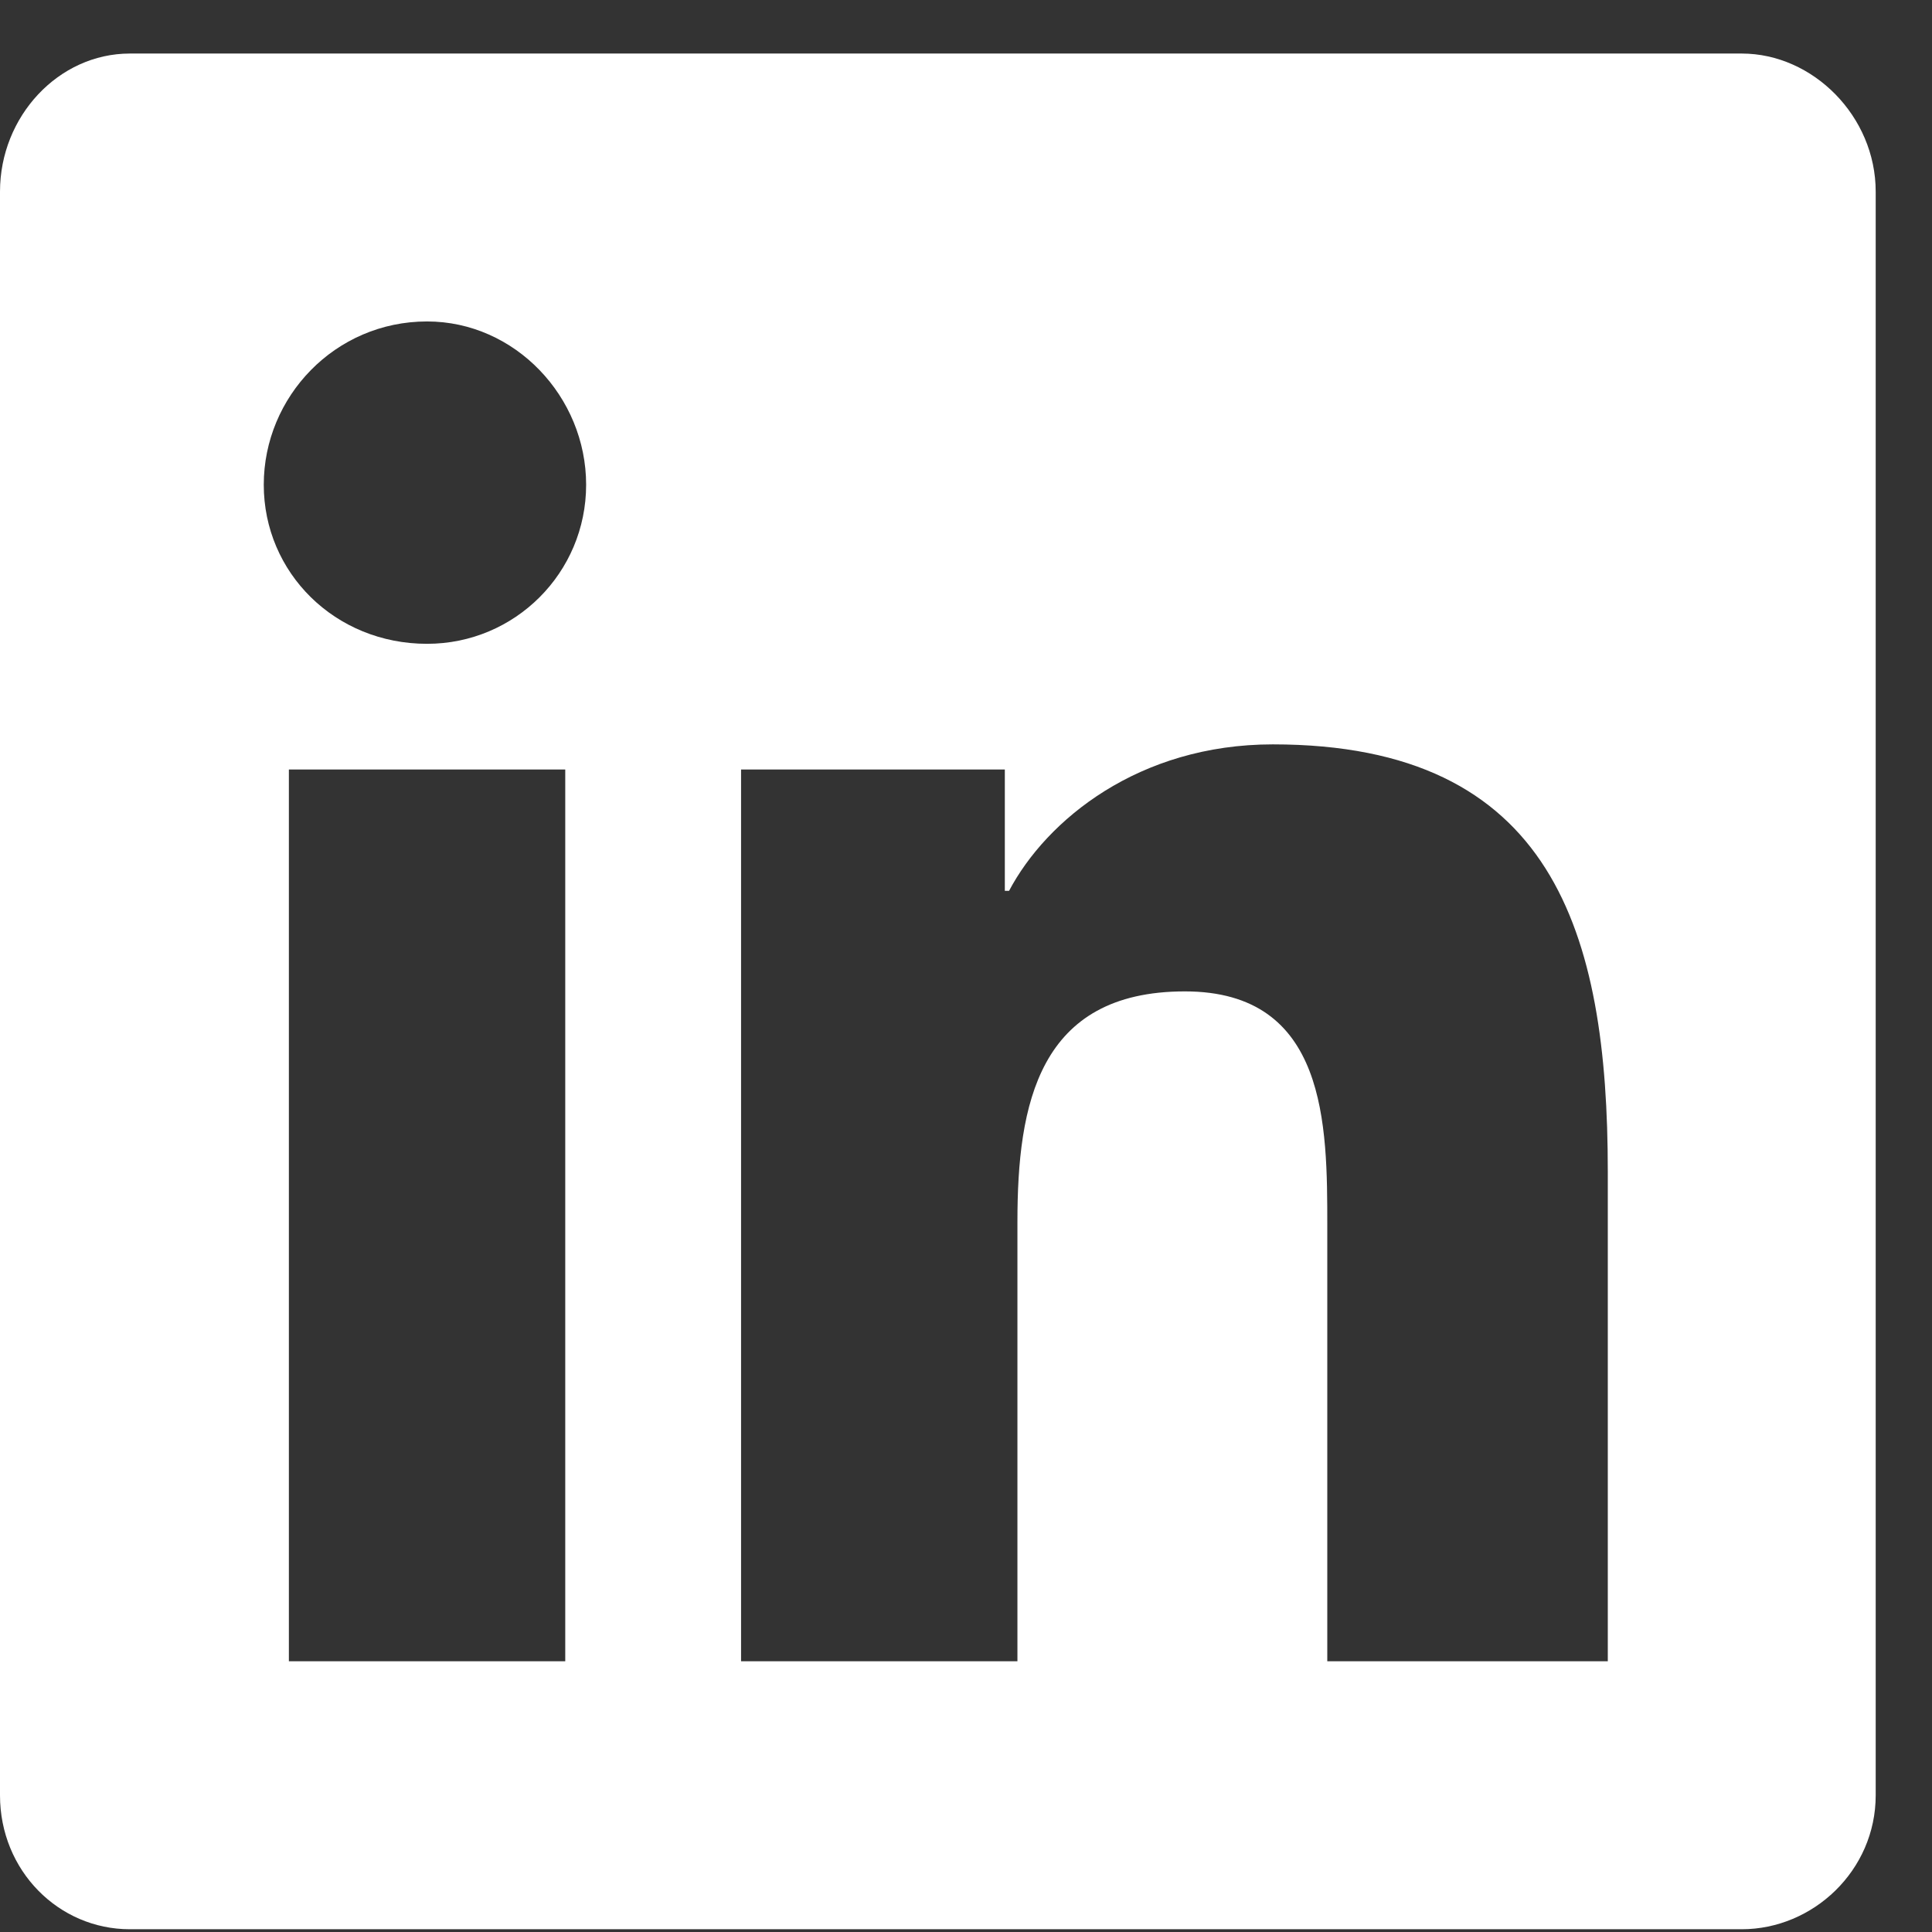
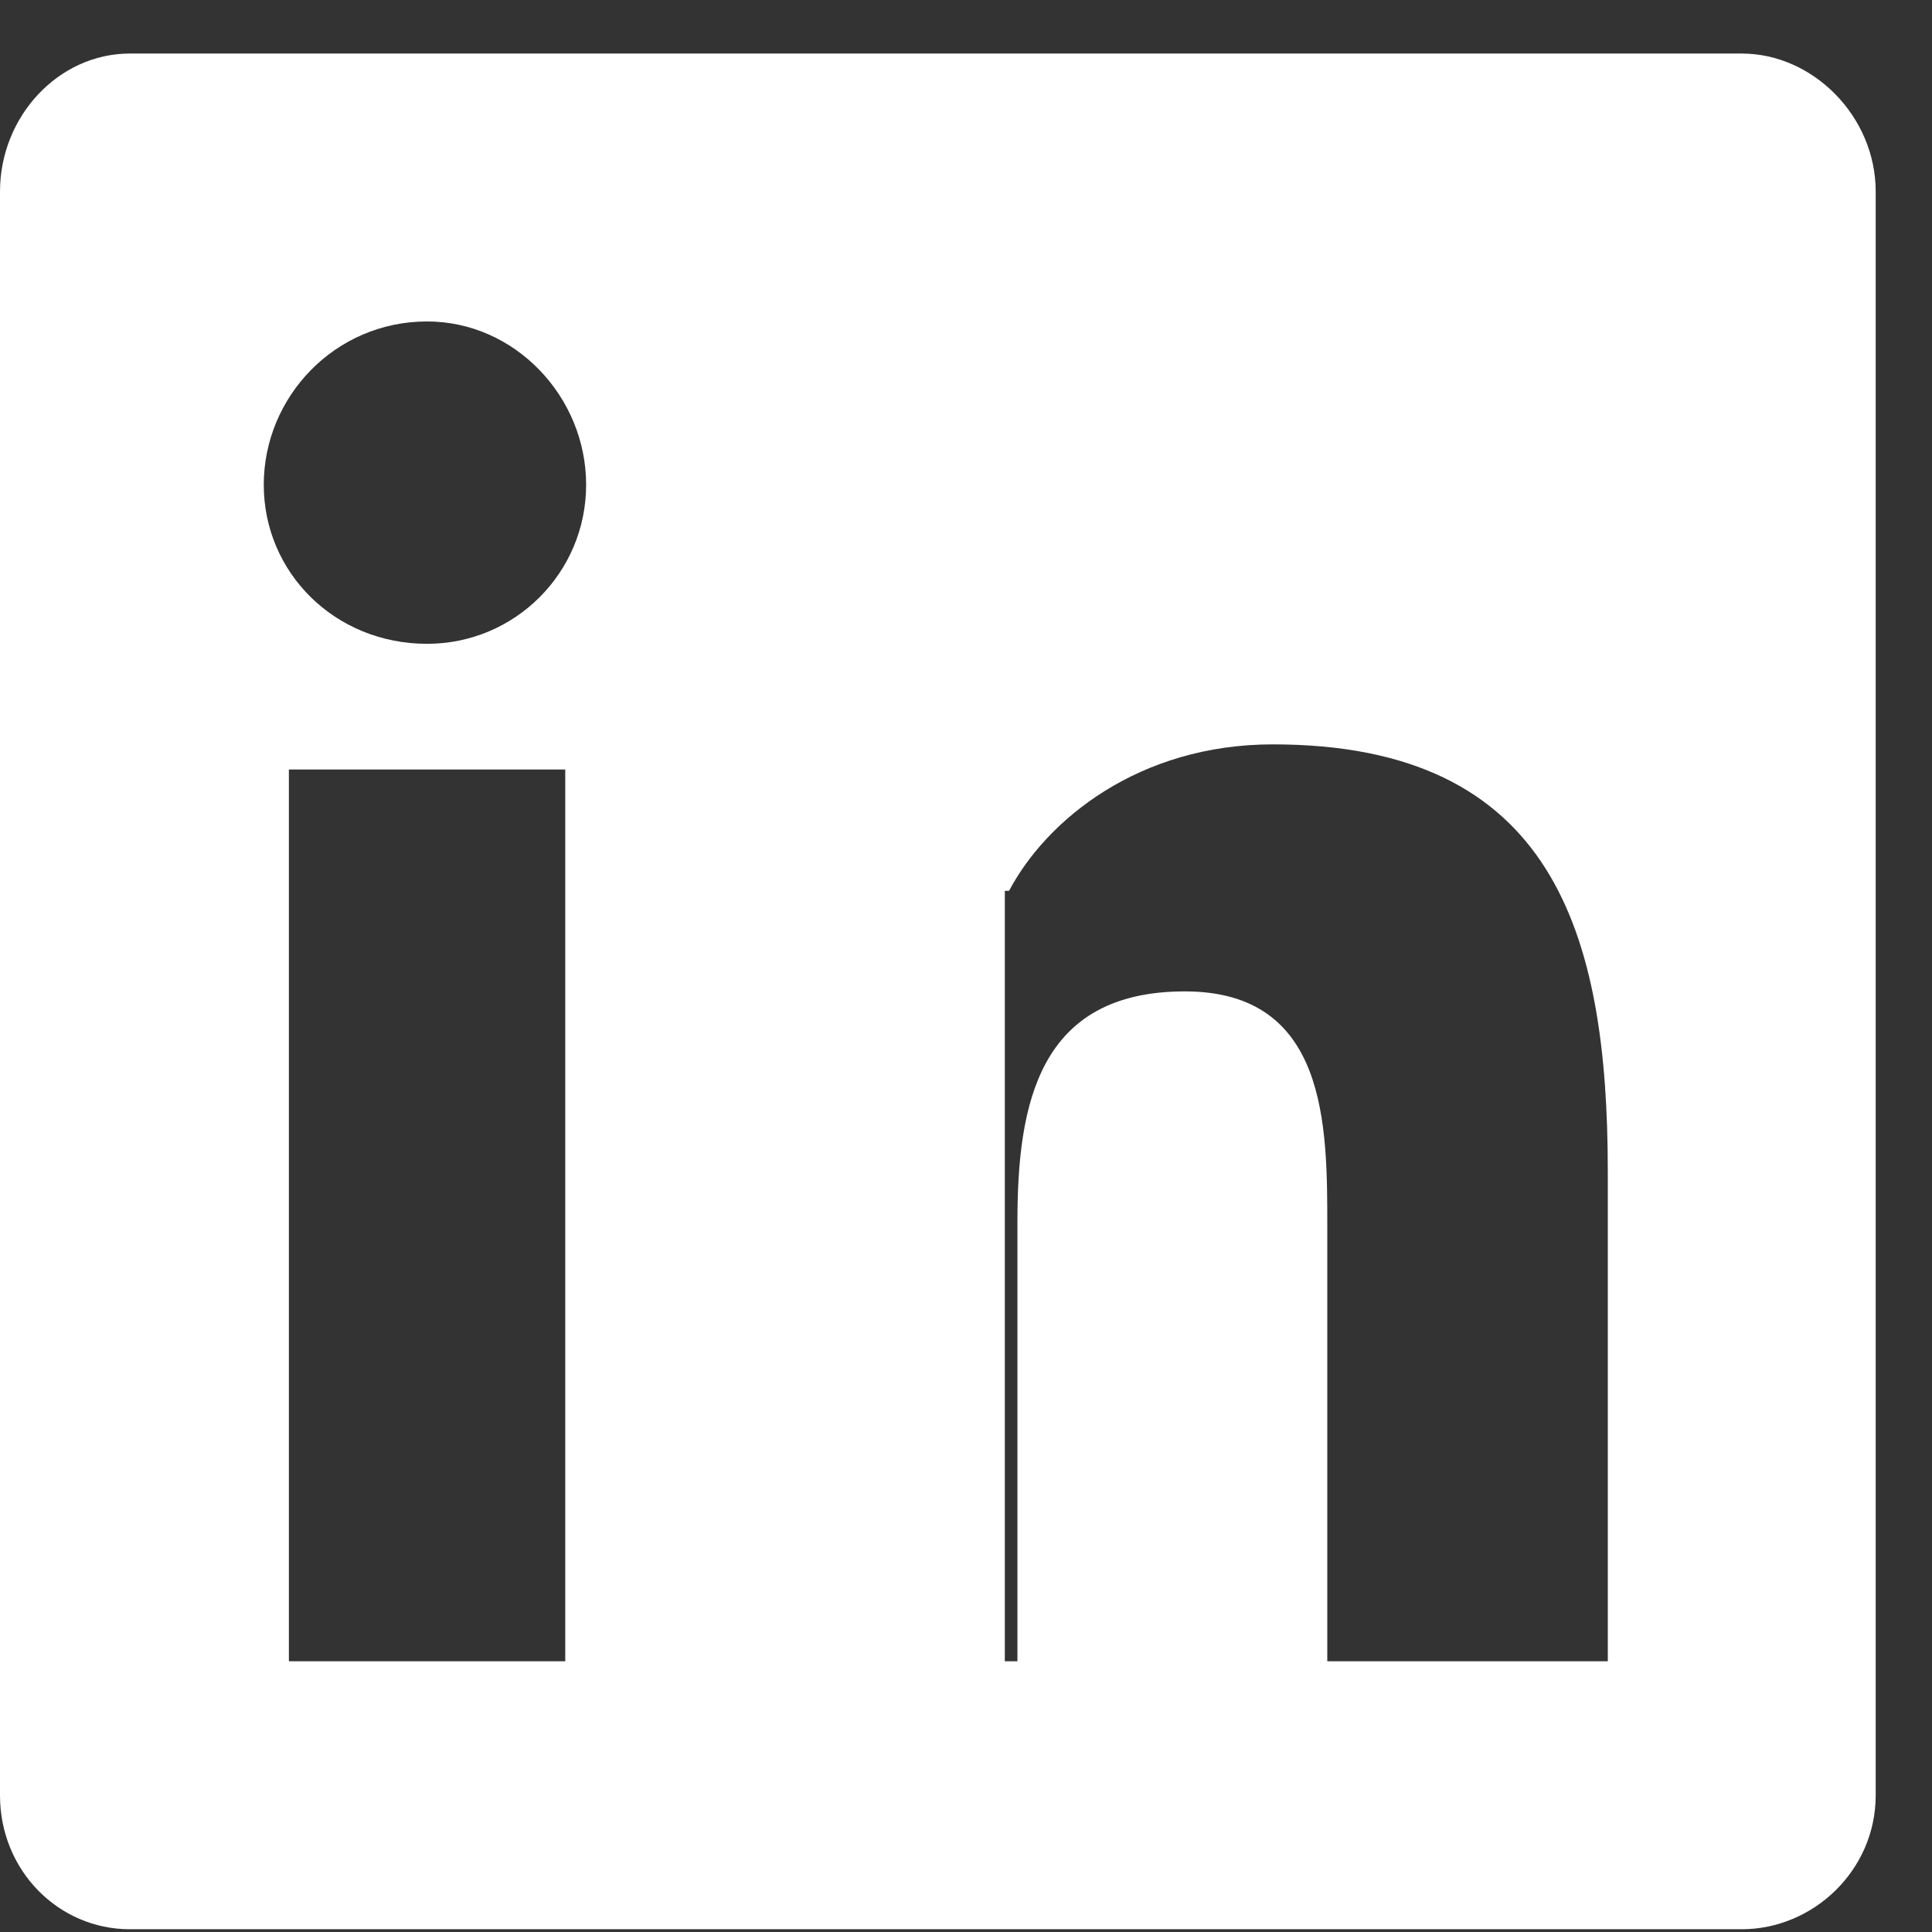
<svg xmlns="http://www.w3.org/2000/svg" width="21" height="21" viewBox="0 0 21 21" fill="none">
  <rect x="0" y="0" width="21" height="21" fill="#333333" stroke="none" />
-   <path d="M18.932 0.582H1.411C0.637 0.582 0 1.264 0 2.083V19.514C0 20.333 0.637 20.97 1.411 20.97H18.932C19.706 20.97 20.388 20.333 20.388 19.514V2.083C20.388 1.264 19.706 0.582 18.932 0.582ZM6.144 18.057H3.14V8.364H6.144V18.057ZM4.642 6.998C3.641 6.998 2.867 6.225 2.867 5.269C2.867 4.313 3.641 3.494 4.642 3.494C5.598 3.494 6.371 4.313 6.371 5.269C6.371 6.225 5.598 6.998 4.642 6.998ZM17.476 18.057H14.427V13.324C14.427 12.232 14.427 10.776 12.879 10.776C11.286 10.776 11.059 12.005 11.059 13.279V18.057H8.055V8.364H10.922V9.683H10.968C11.377 8.91 12.379 8.091 13.835 8.091C16.884 8.091 17.476 10.139 17.476 12.733V18.057Z" fill="white" />
+   <path d="M18.932 0.582H1.411C0.637 0.582 0 1.264 0 2.083V19.514C0 20.333 0.637 20.97 1.411 20.97H18.932C19.706 20.97 20.388 20.333 20.388 19.514V2.083C20.388 1.264 19.706 0.582 18.932 0.582ZM6.144 18.057H3.14V8.364H6.144V18.057ZM4.642 6.998C3.641 6.998 2.867 6.225 2.867 5.269C2.867 4.313 3.641 3.494 4.642 3.494C5.598 3.494 6.371 4.313 6.371 5.269C6.371 6.225 5.598 6.998 4.642 6.998ZM17.476 18.057H14.427V13.324C14.427 12.232 14.427 10.776 12.879 10.776C11.286 10.776 11.059 12.005 11.059 13.279V18.057H8.055H10.922V9.683H10.968C11.377 8.91 12.379 8.091 13.835 8.091C16.884 8.091 17.476 10.139 17.476 12.733V18.057Z" fill="white" />
</svg>